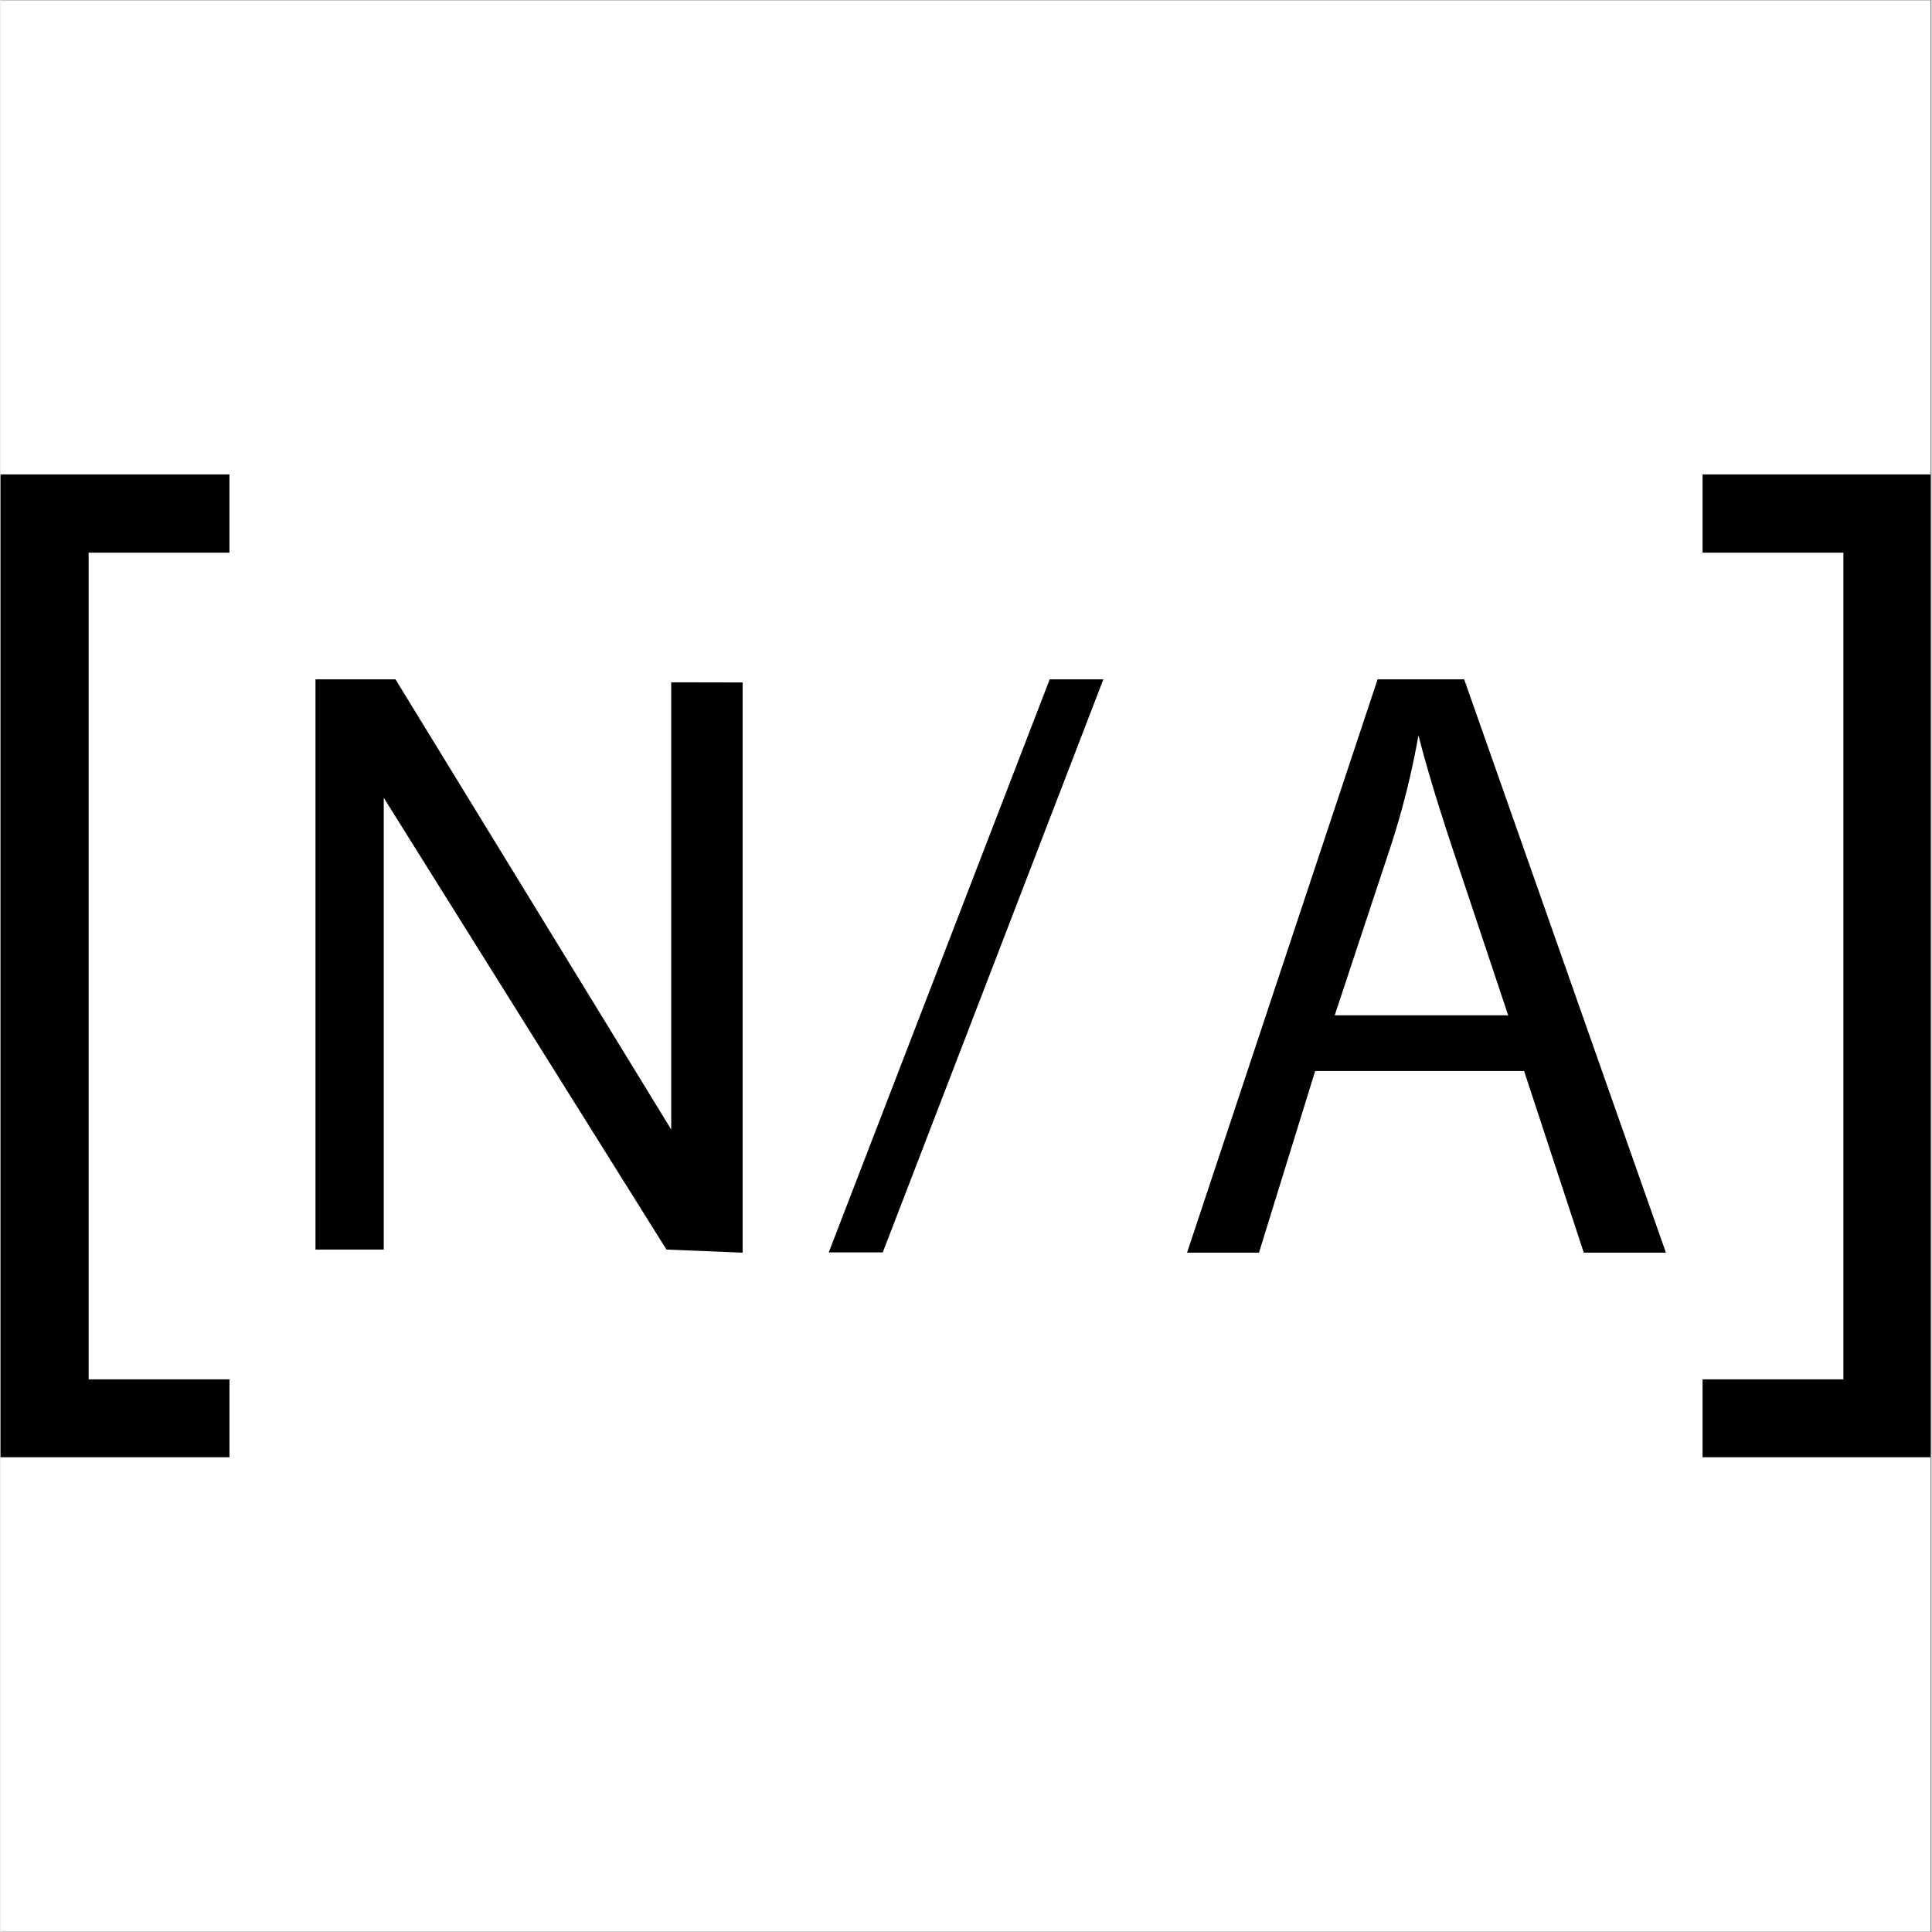
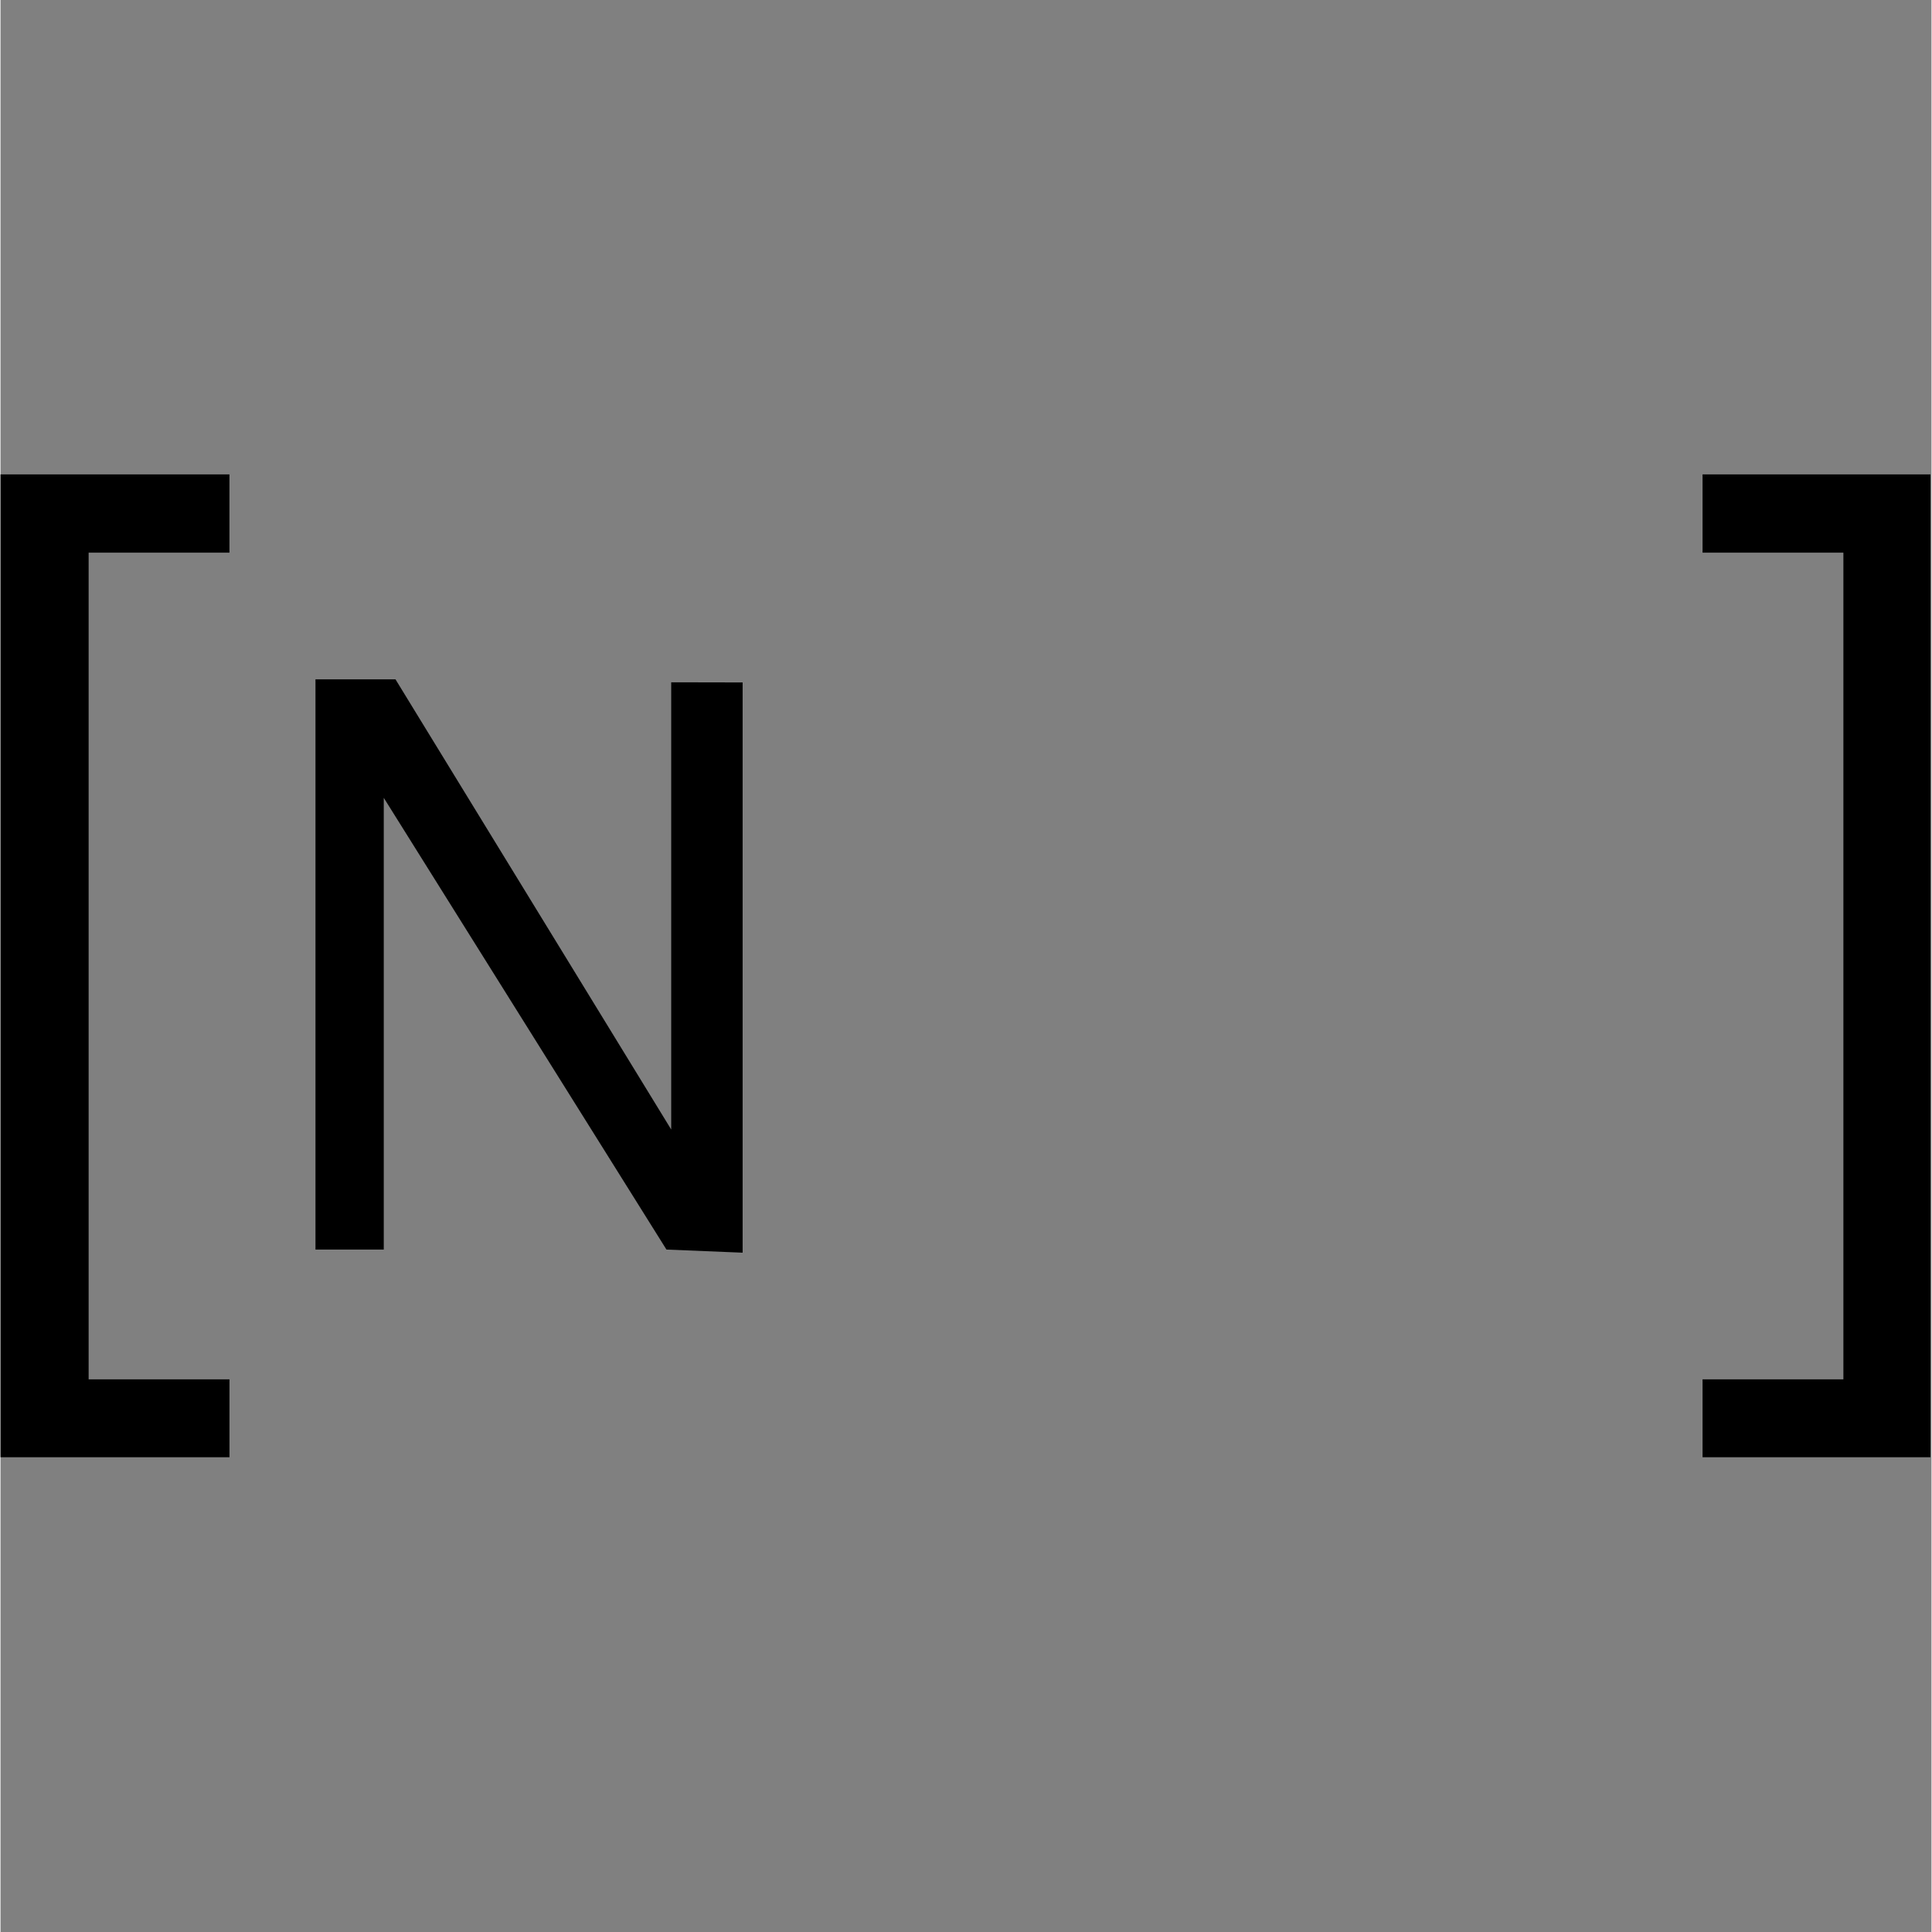
<svg xmlns="http://www.w3.org/2000/svg" width="300" zoomAndPan="magnify" viewBox="0 0 224.88 225" height="300" preserveAspectRatio="xMidYMid meet" version="1.2">
  <rect x="0" y="0" width="224.88" height="225" fill="#808080" stroke="none" />
  <defs>
    <clipPath id="c67f182436">
-       <path d="M 0 0.059 L 224.762 0.059 L 224.762 224.938 L 0 224.938 Z M 0 0.059 " />
-     </clipPath>
+       </clipPath>
    <clipPath id="1ce9240d19">
      <path d="M 0 55.25 L 26.66 55.25 L 26.66 64.359 L 0 64.359 Z M 0 64.359 L 10.262 64.359 L 10.262 160.641 L 0 160.641 Z M 0 160.641 L 26.664 160.641 L 26.664 169.746 L 0 169.746 Z M 0 160.641 " />
    </clipPath>
    <clipPath id="65048624f8">
      <path d="M 36.68 79.113 L 86.426 79.113 L 86.426 145.957 L 36.68 145.957 Z M 36.68 79.113 " />
    </clipPath>
    <clipPath id="ceff29a8c9">
      <path d="M 36.68 145.523 L 36.68 79.113 L 45.996 79.113 L 78.109 131.543 L 78.109 79.461 L 86.426 79.477 L 86.426 145.887 L 77.555 145.523 L 44.633 92.914 L 44.633 145.523 Z M 36.68 145.523 " />
    </clipPath>
    <clipPath id="af53d33045">
      <path d="M 96.441 79.113 L 128.438 79.113 L 128.438 145.98 L 96.441 145.98 Z M 96.441 79.113 " />
    </clipPath>
    <clipPath id="b3b08e2f85">
      <path d="M 96.441 145.887 L 122.188 79.113 L 128.438 79.113 L 102.734 145.887 Z M 96.441 145.887 " />
    </clipPath>
    <clipPath id="27aee4c974">
      <path d="M 138.184 79.113 L 193.953 79.113 L 193.953 145.992 L 138.184 145.992 Z M 138.184 79.113 " />
    </clipPath>
    <clipPath id="449287ecf7">
      <path d="M 155.379 118.242 L 175.582 118.242 L 169.359 99.598 C 167.465 93.934 166.055 89.281 165.133 85.637 C 164.375 89.953 163.305 94.238 161.922 98.492 Z M 138.184 145.887 L 160.375 79.113 L 170.457 79.113 L 193.953 145.887 L 184.387 145.887 L 177.438 124.734 L 153.102 124.734 L 146.559 145.887 Z M 138.184 145.887 " />
    </clipPath>
    <clipPath id="2da70a4f01">
      <path d="M 198.219 55.25 L 224.762 55.25 L 224.762 64.359 L 198.219 64.359 Z M 214.621 64.359 L 224.762 64.359 L 224.762 160.641 L 214.621 160.641 Z M 198.219 160.641 L 224.762 160.641 L 224.762 169.746 L 198.219 169.746 Z M 198.219 160.641 " />
    </clipPath>
  </defs>
  <g id="4ca3264380">
    <g clip-rule="nonzero" clip-path="url(#c67f182436)">
      <path style=" stroke:none;fill-rule:nonzero;fill:#ffffff;fill-opacity:1;" d="M 0 0.059 L 224.879 0.059 L 224.879 224.941 L 0 224.941 Z M 0 0.059 " />
-       <path style=" stroke:none;fill-rule:nonzero;fill:#ffffff;fill-opacity:1;" d="M 0 0.059 L 224.879 0.059 L 224.879 224.941 L 0 224.941 Z M 0 0.059 " />
    </g>
    <g clip-rule="nonzero" clip-path="url(#1ce9240d19)">
      <path style=" stroke:none;fill-rule:nonzero;fill:#000000;fill-opacity:1;" d="M 0 55.25 L 26.664 55.25 L 26.664 169.711 L 0 169.711 Z M 0 55.25 " />
    </g>
    <g clip-rule="nonzero" clip-path="url(#65048624f8)">
      <g clip-rule="nonzero" clip-path="url(#ceff29a8c9)">
        <path style=" stroke:none;fill-rule:nonzero;fill:#000000;fill-opacity:1;" d="M 36.68 79.113 L 86.426 79.113 L 86.426 145.957 L 36.68 145.957 Z M 36.68 79.113 " />
      </g>
    </g>
    <g clip-rule="nonzero" clip-path="url(#af53d33045)">
      <g clip-rule="nonzero" clip-path="url(#b3b08e2f85)">
-         <path style=" stroke:none;fill-rule:nonzero;fill:#000000;fill-opacity:1;" d="M 96.441 79.113 L 128.438 79.113 L 128.438 145.855 L 96.441 145.855 Z M 96.441 79.113 " />
-       </g>
+         </g>
    </g>
    <g clip-rule="nonzero" clip-path="url(#27aee4c974)">
      <g clip-rule="nonzero" clip-path="url(#449287ecf7)">
-         <path style=" stroke:none;fill-rule:nonzero;fill:#000000;fill-opacity:1;" d="M 138.184 79.113 L 193.953 79.113 L 193.953 145.992 L 138.184 145.992 Z M 138.184 79.113 " />
-       </g>
+         </g>
    </g>
    <g clip-rule="nonzero" clip-path="url(#2da70a4f01)">
      <path style=" stroke:none;fill-rule:nonzero;fill:#000000;fill-opacity:1;" d="M 198.219 55.25 L 224.879 55.25 L 224.879 169.711 L 198.219 169.711 Z M 198.219 55.25 " />
    </g>
  </g>
</svg>